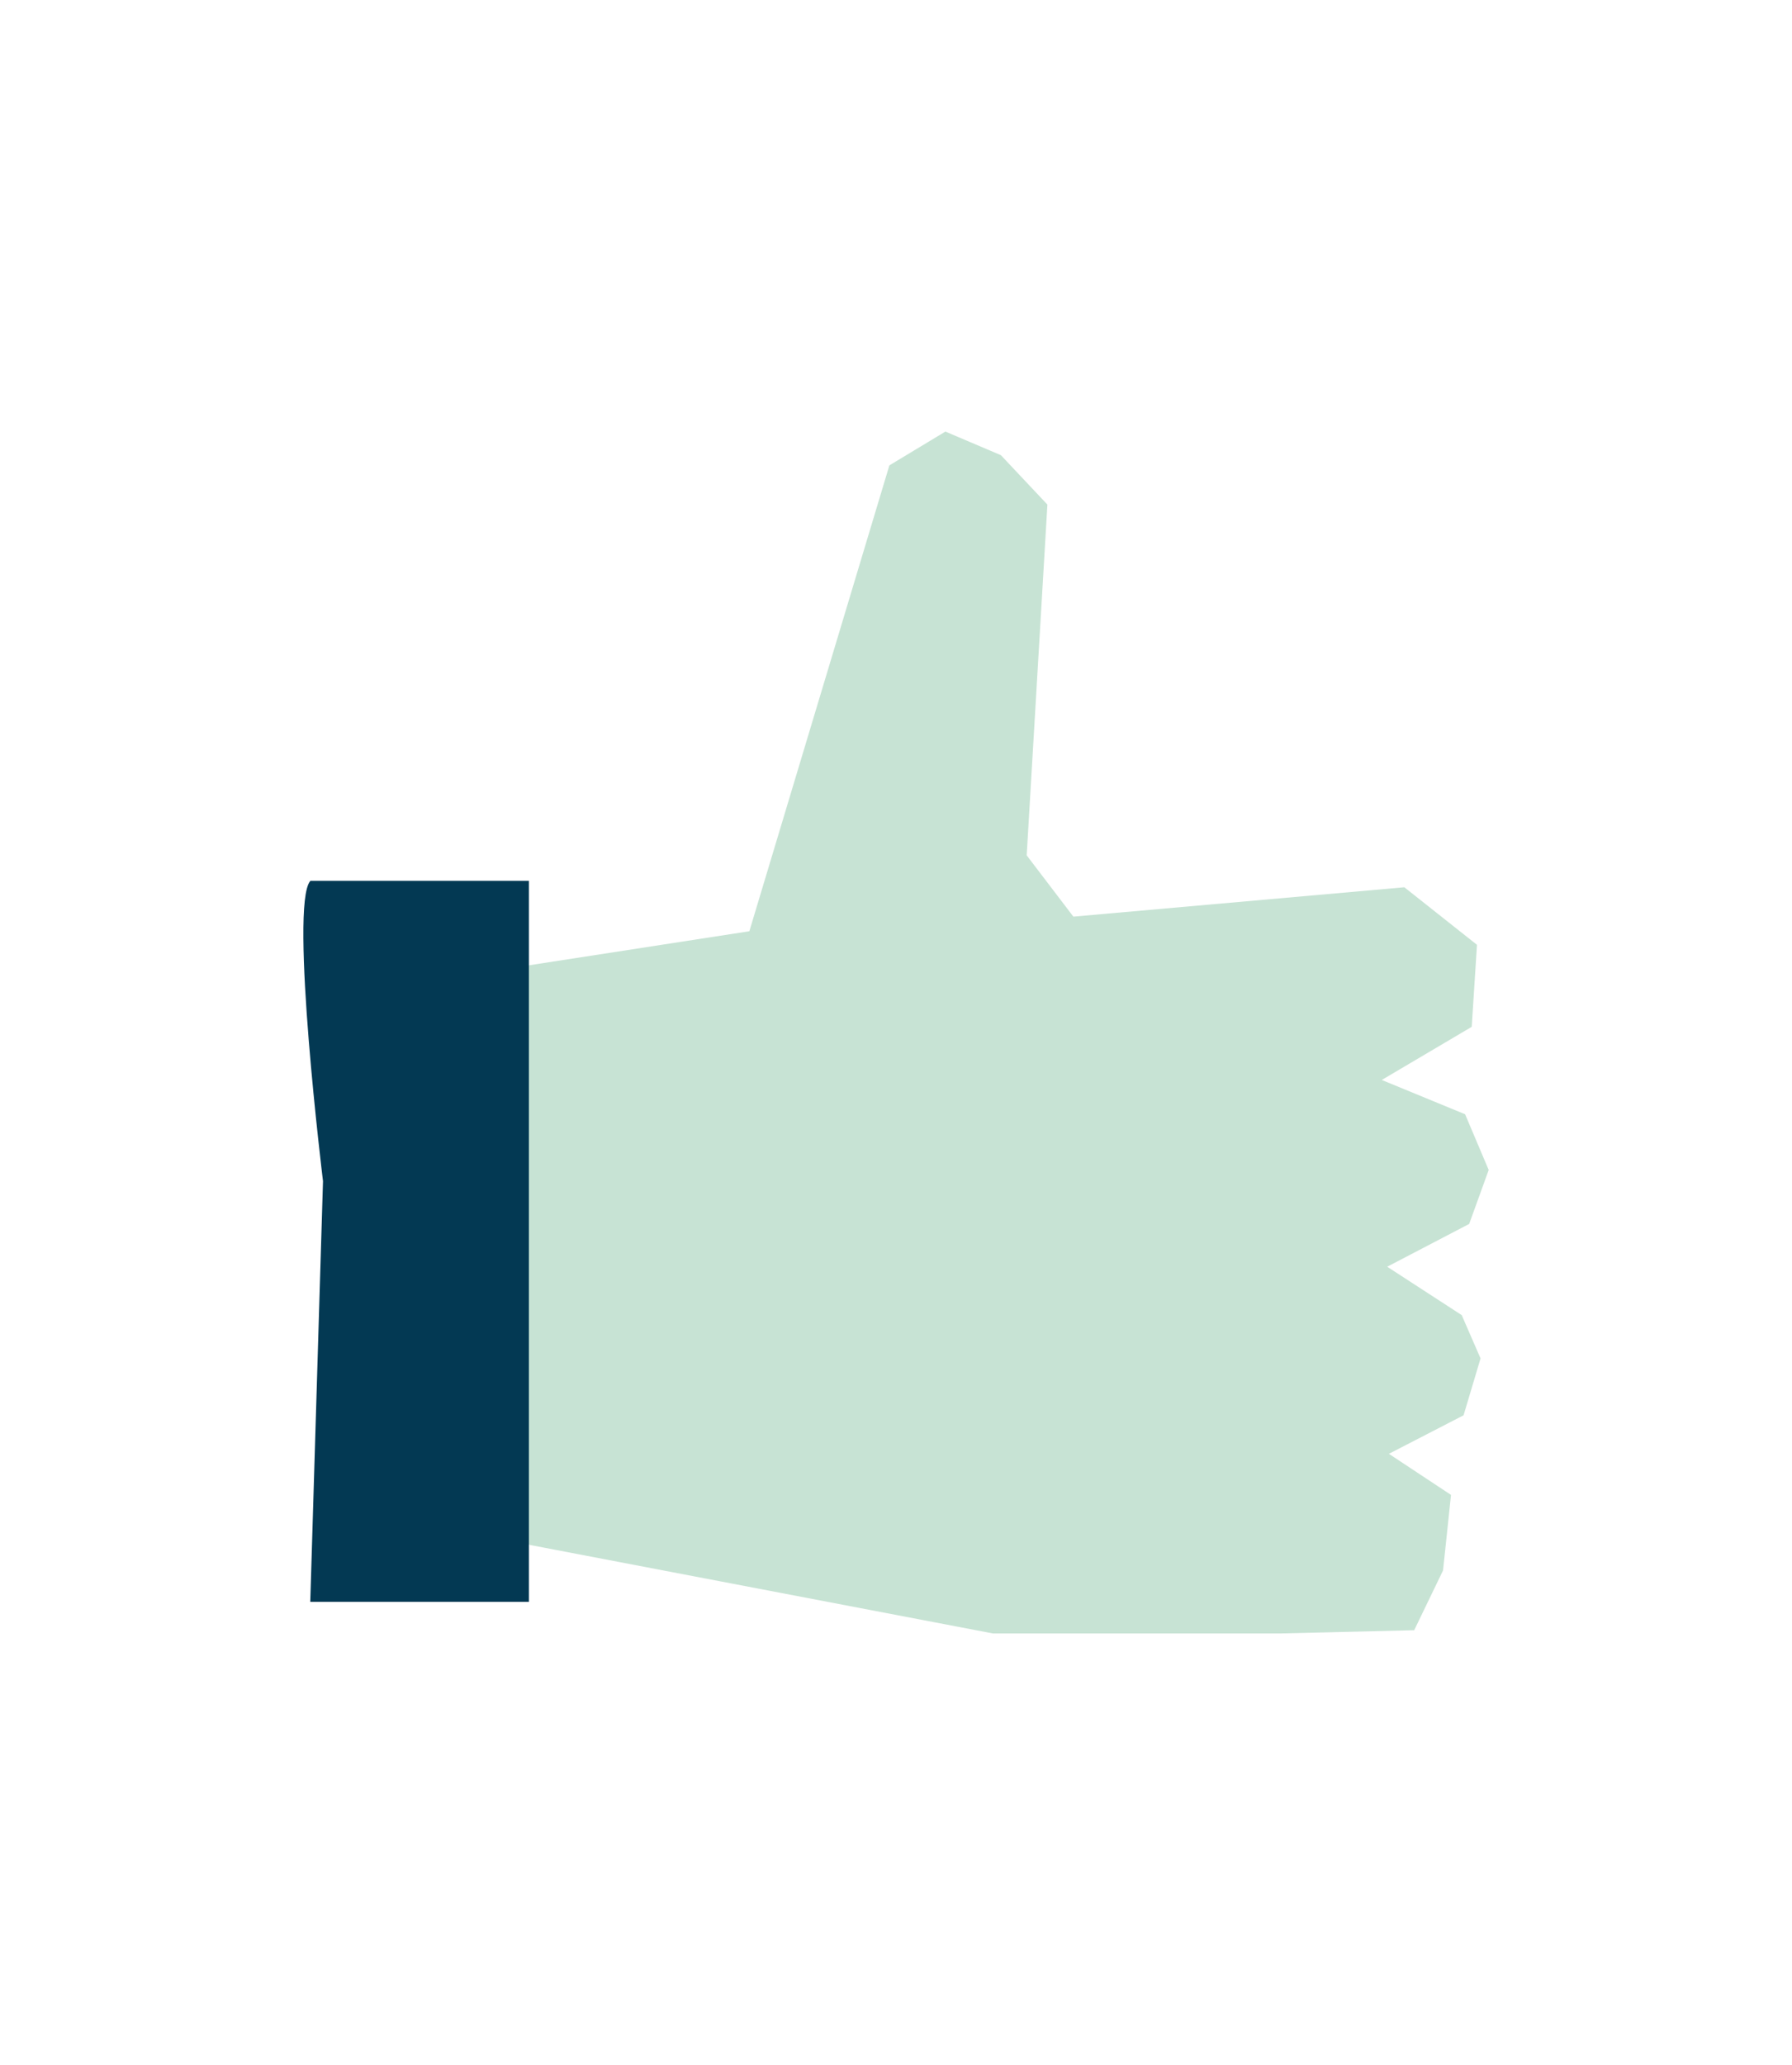
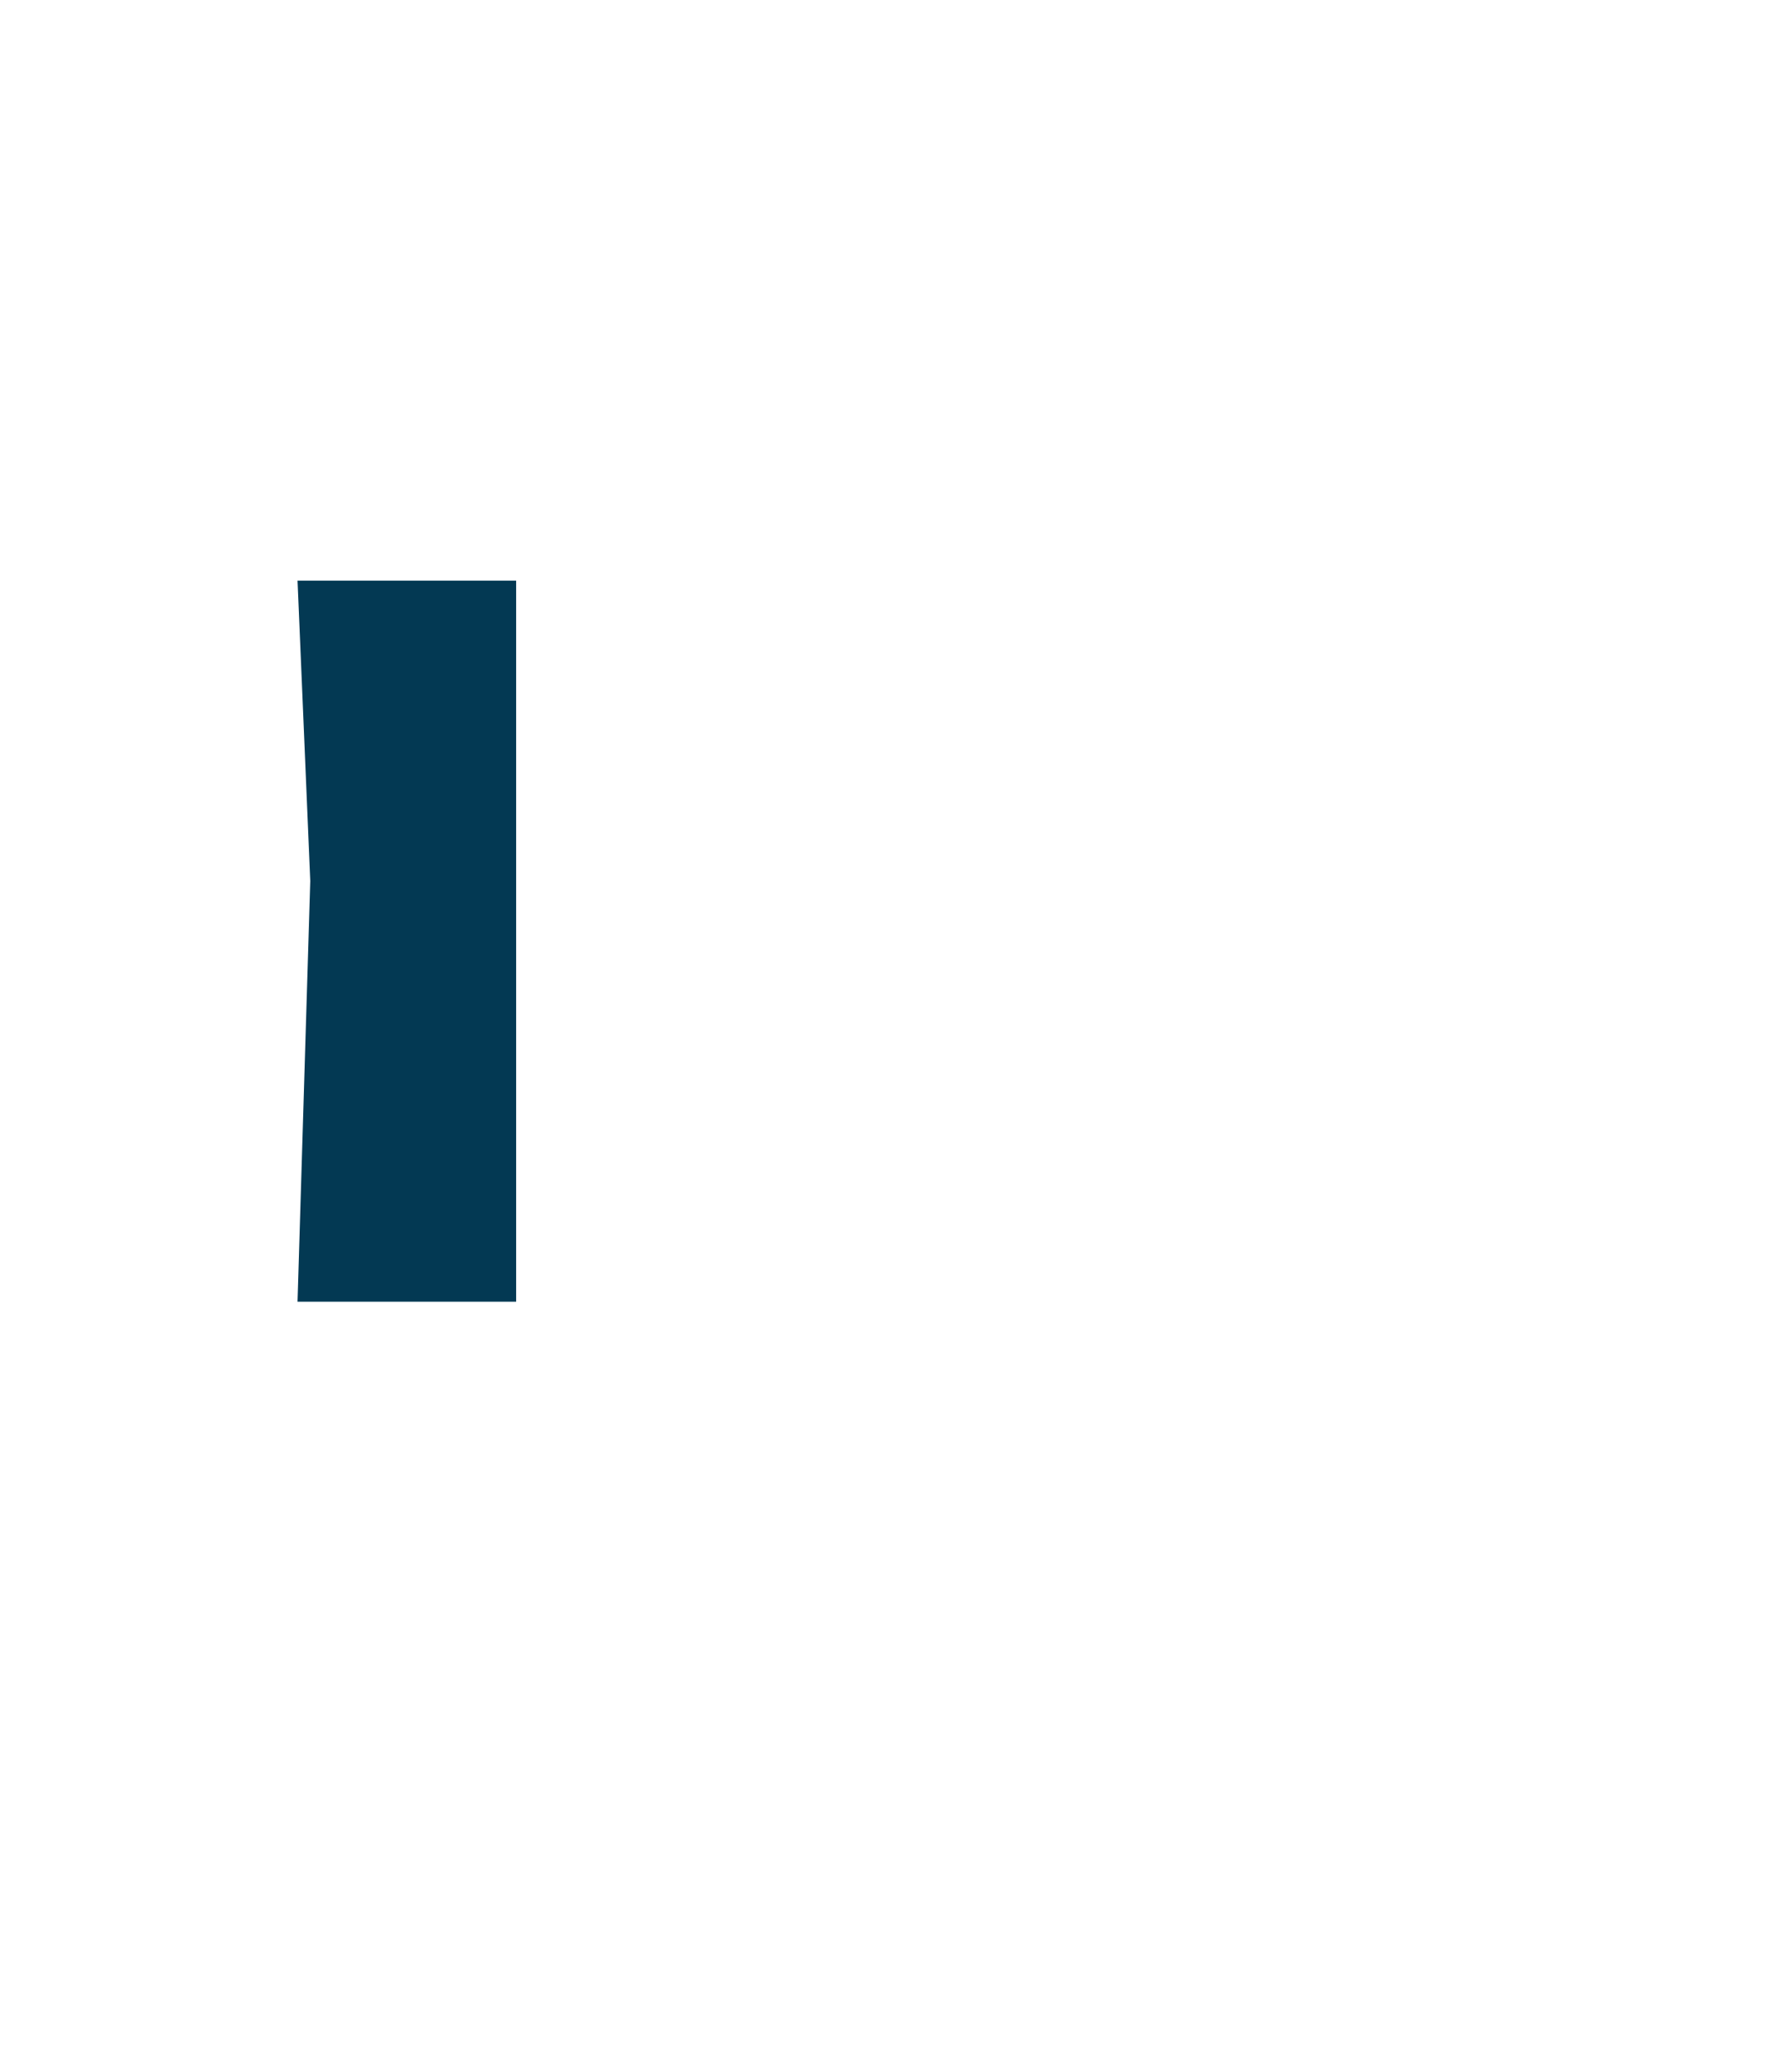
<svg xmlns="http://www.w3.org/2000/svg" id="Calque_1" viewBox="0 0 105.58 121.63">
  <defs>
    <style>.cls-1{fill:#c7e3d4;}.cls-1,.cls-2{stroke-width:0px;}.cls-2{fill:#033953;}</style>
  </defs>
-   <polyline class="cls-1" points="29.91 57.05 44.15 54.85 52.4 27.41 55.7 25.42 58.97 26.81 61.71 29.72 60.49 50.38 63.24 53.99 82.74 52.26 87.02 55.65 86.71 60.48 81.41 63.61 86.32 65.63 87.71 68.91 86.56 72.09 81.73 74.61 86.12 77.46 87.23 80.01 86.23 83.36 81.83 85.63 85.49 88.05 85.02 92.5 83.32 96.02 75.44 96.21 58.5 96.21 29.19 90.61" />
-   <path class="cls-2" d="m18.28,51.89c-1.24,1.44.75,17.68.75,17.68l-.75,24.78h12.88v-42.47h-12.88Z" />
+   <path class="cls-2" d="m18.28,51.89l-.75,24.78h12.88v-42.47h-12.88Z" />
</svg>